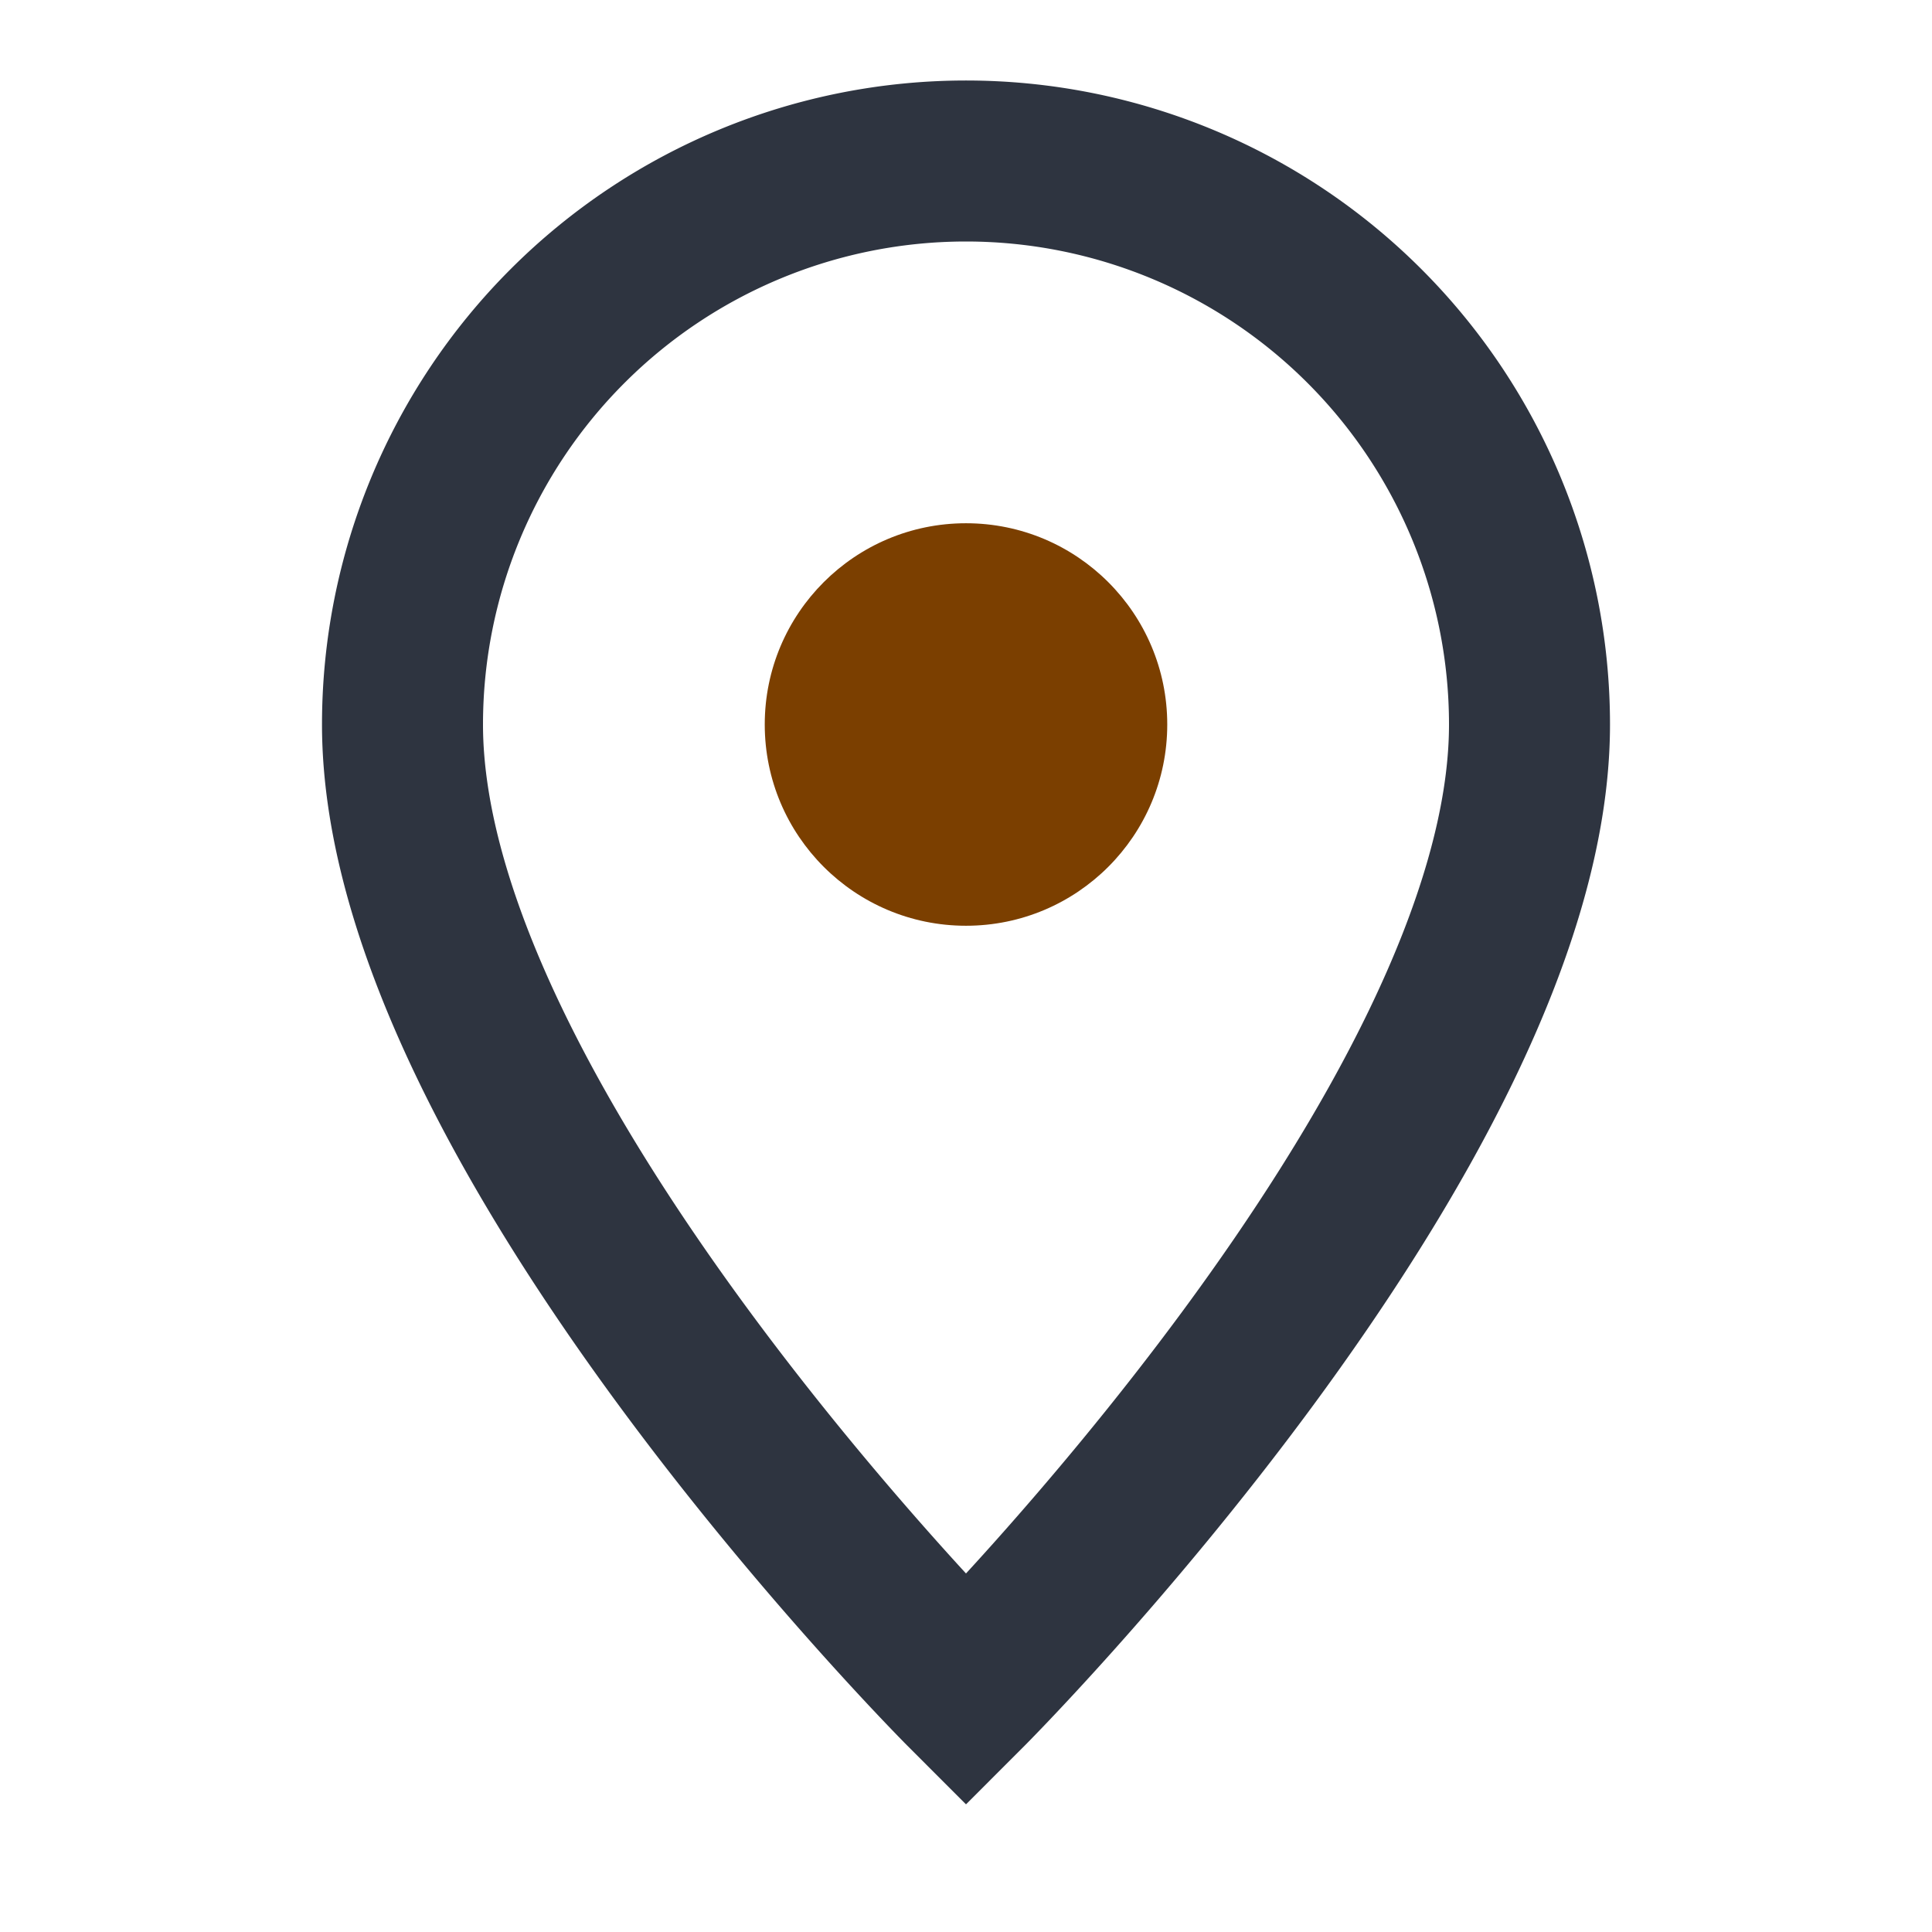
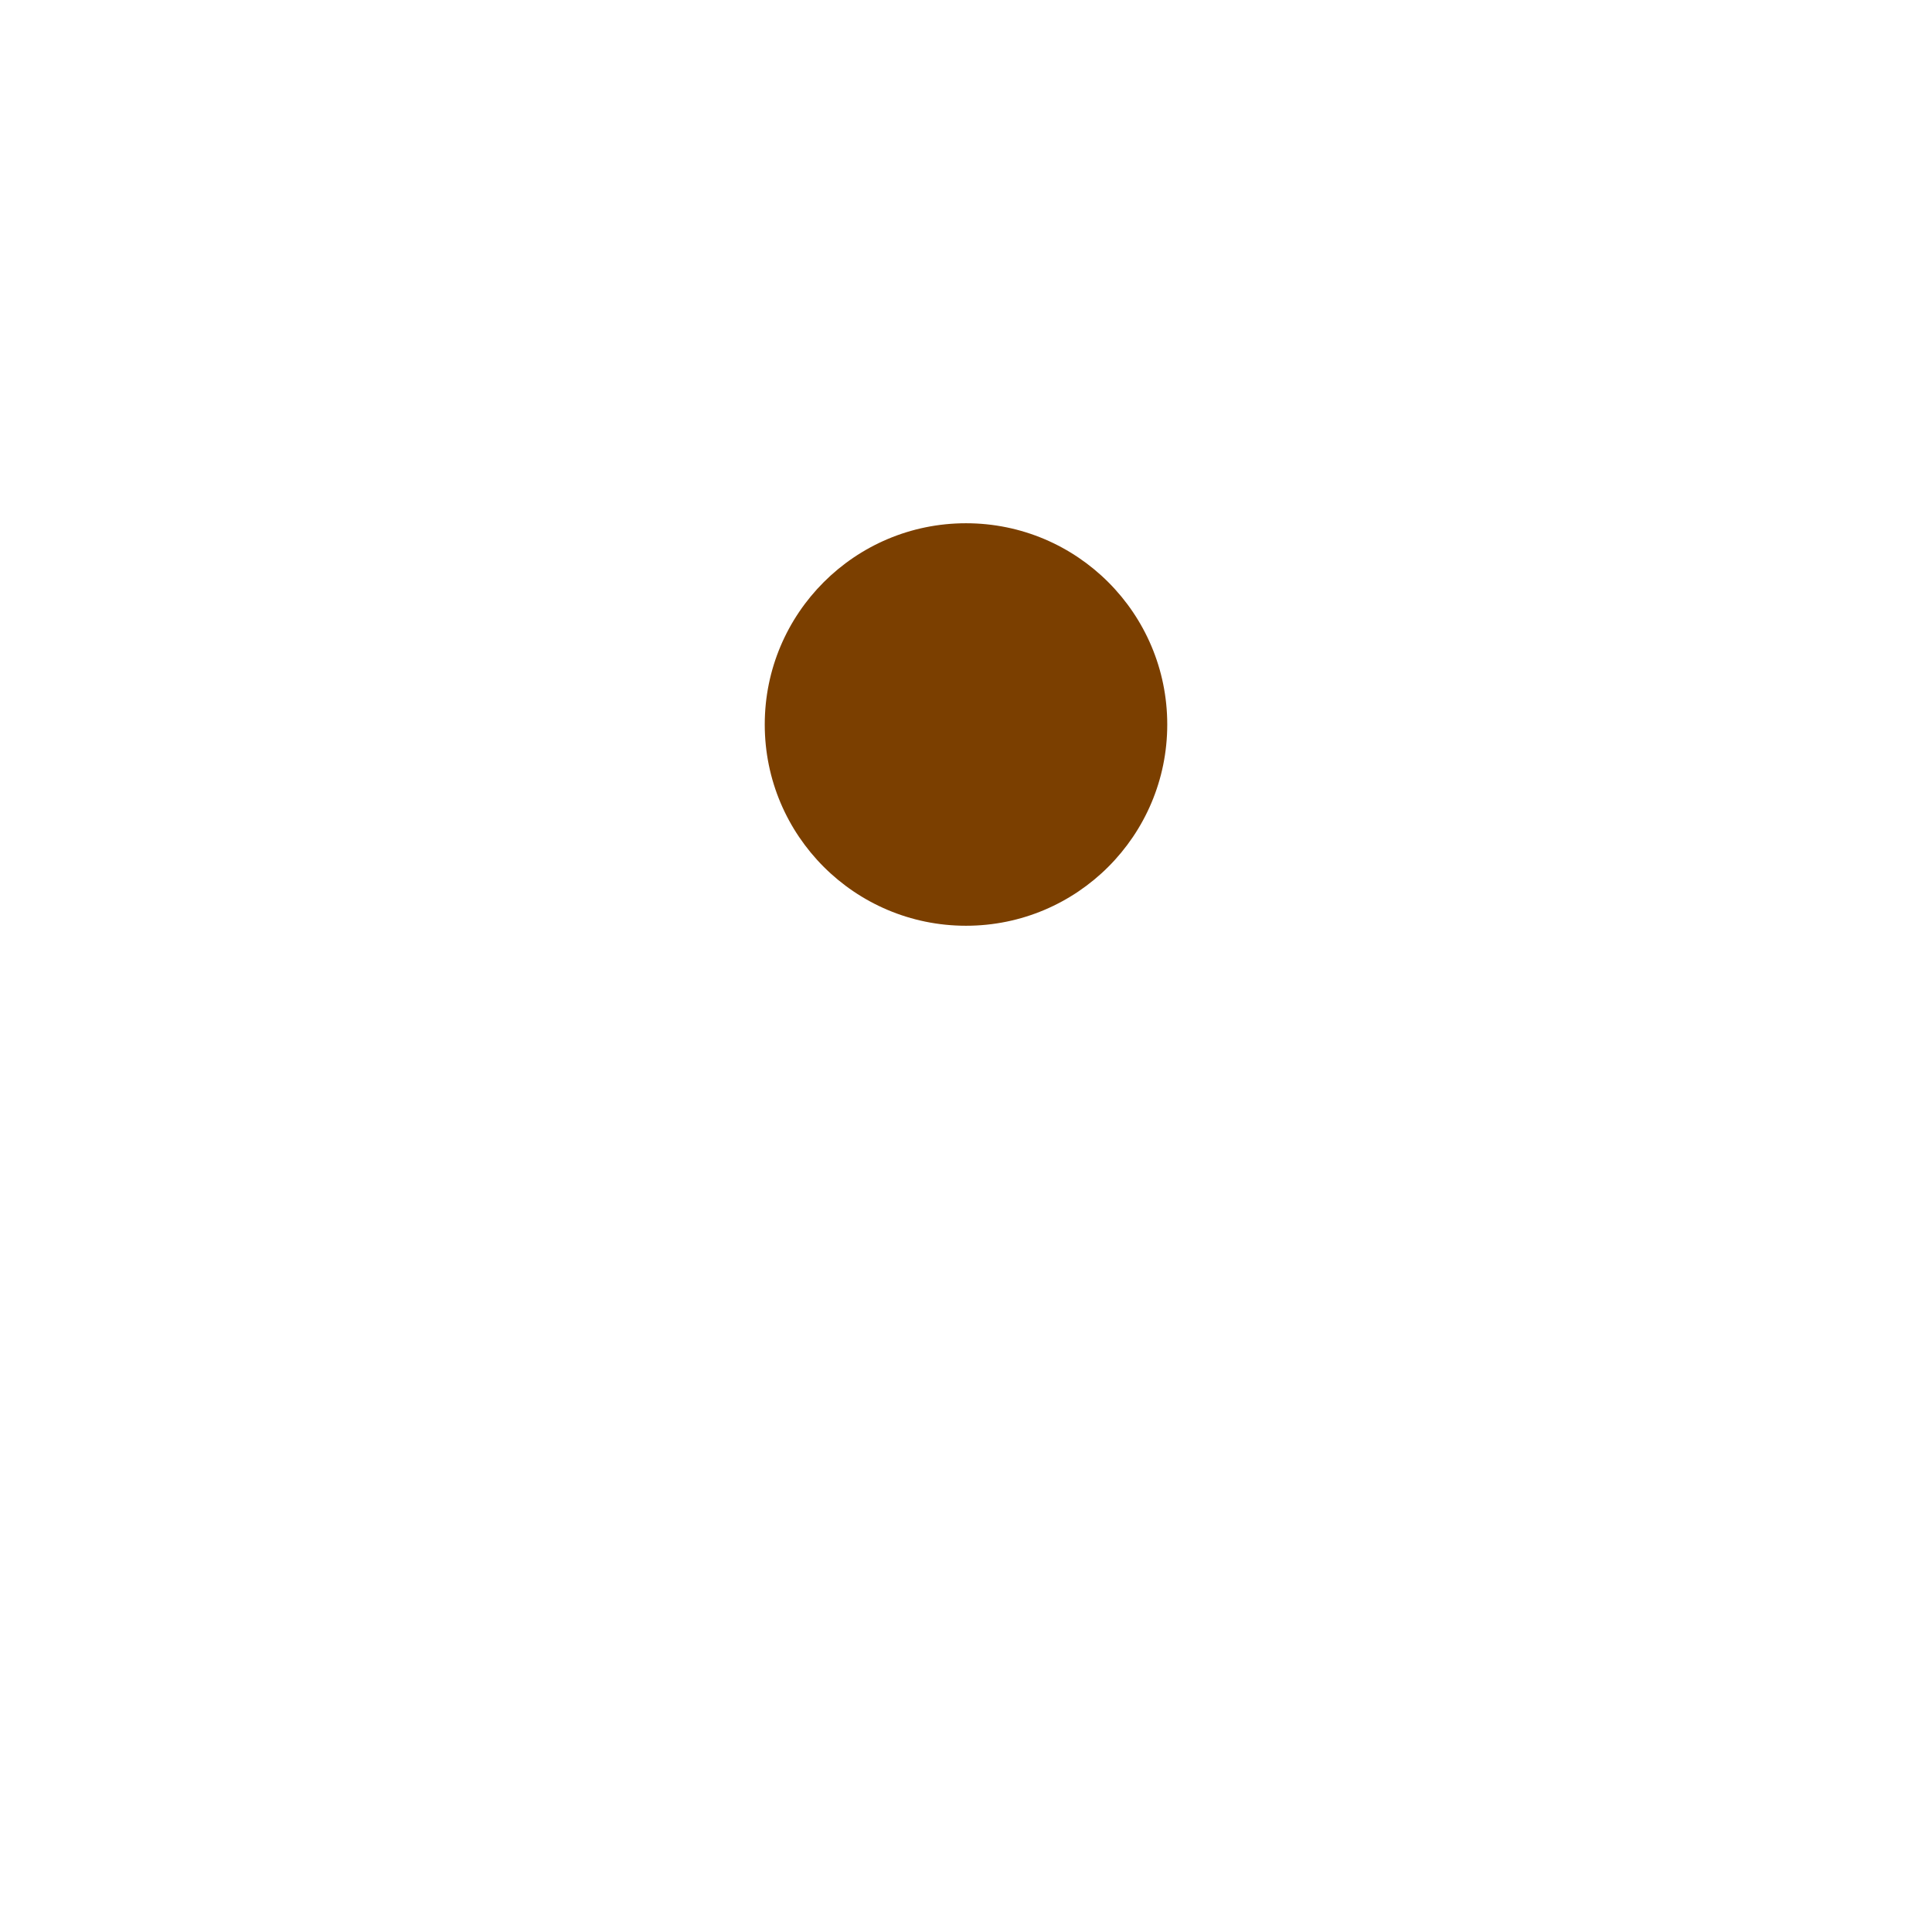
<svg xmlns="http://www.w3.org/2000/svg" width="24" height="24" viewBox="0 0 24 24">
-   <path d="M12 21S5 14 5 9a7 7 0 1 1 14 0c0 5-7 12-7 12z" fill="none" stroke="#2E3440" stroke-width="2" />
  <circle cx="12" cy="9" r="2.5" fill="#7B3F00" />
</svg>